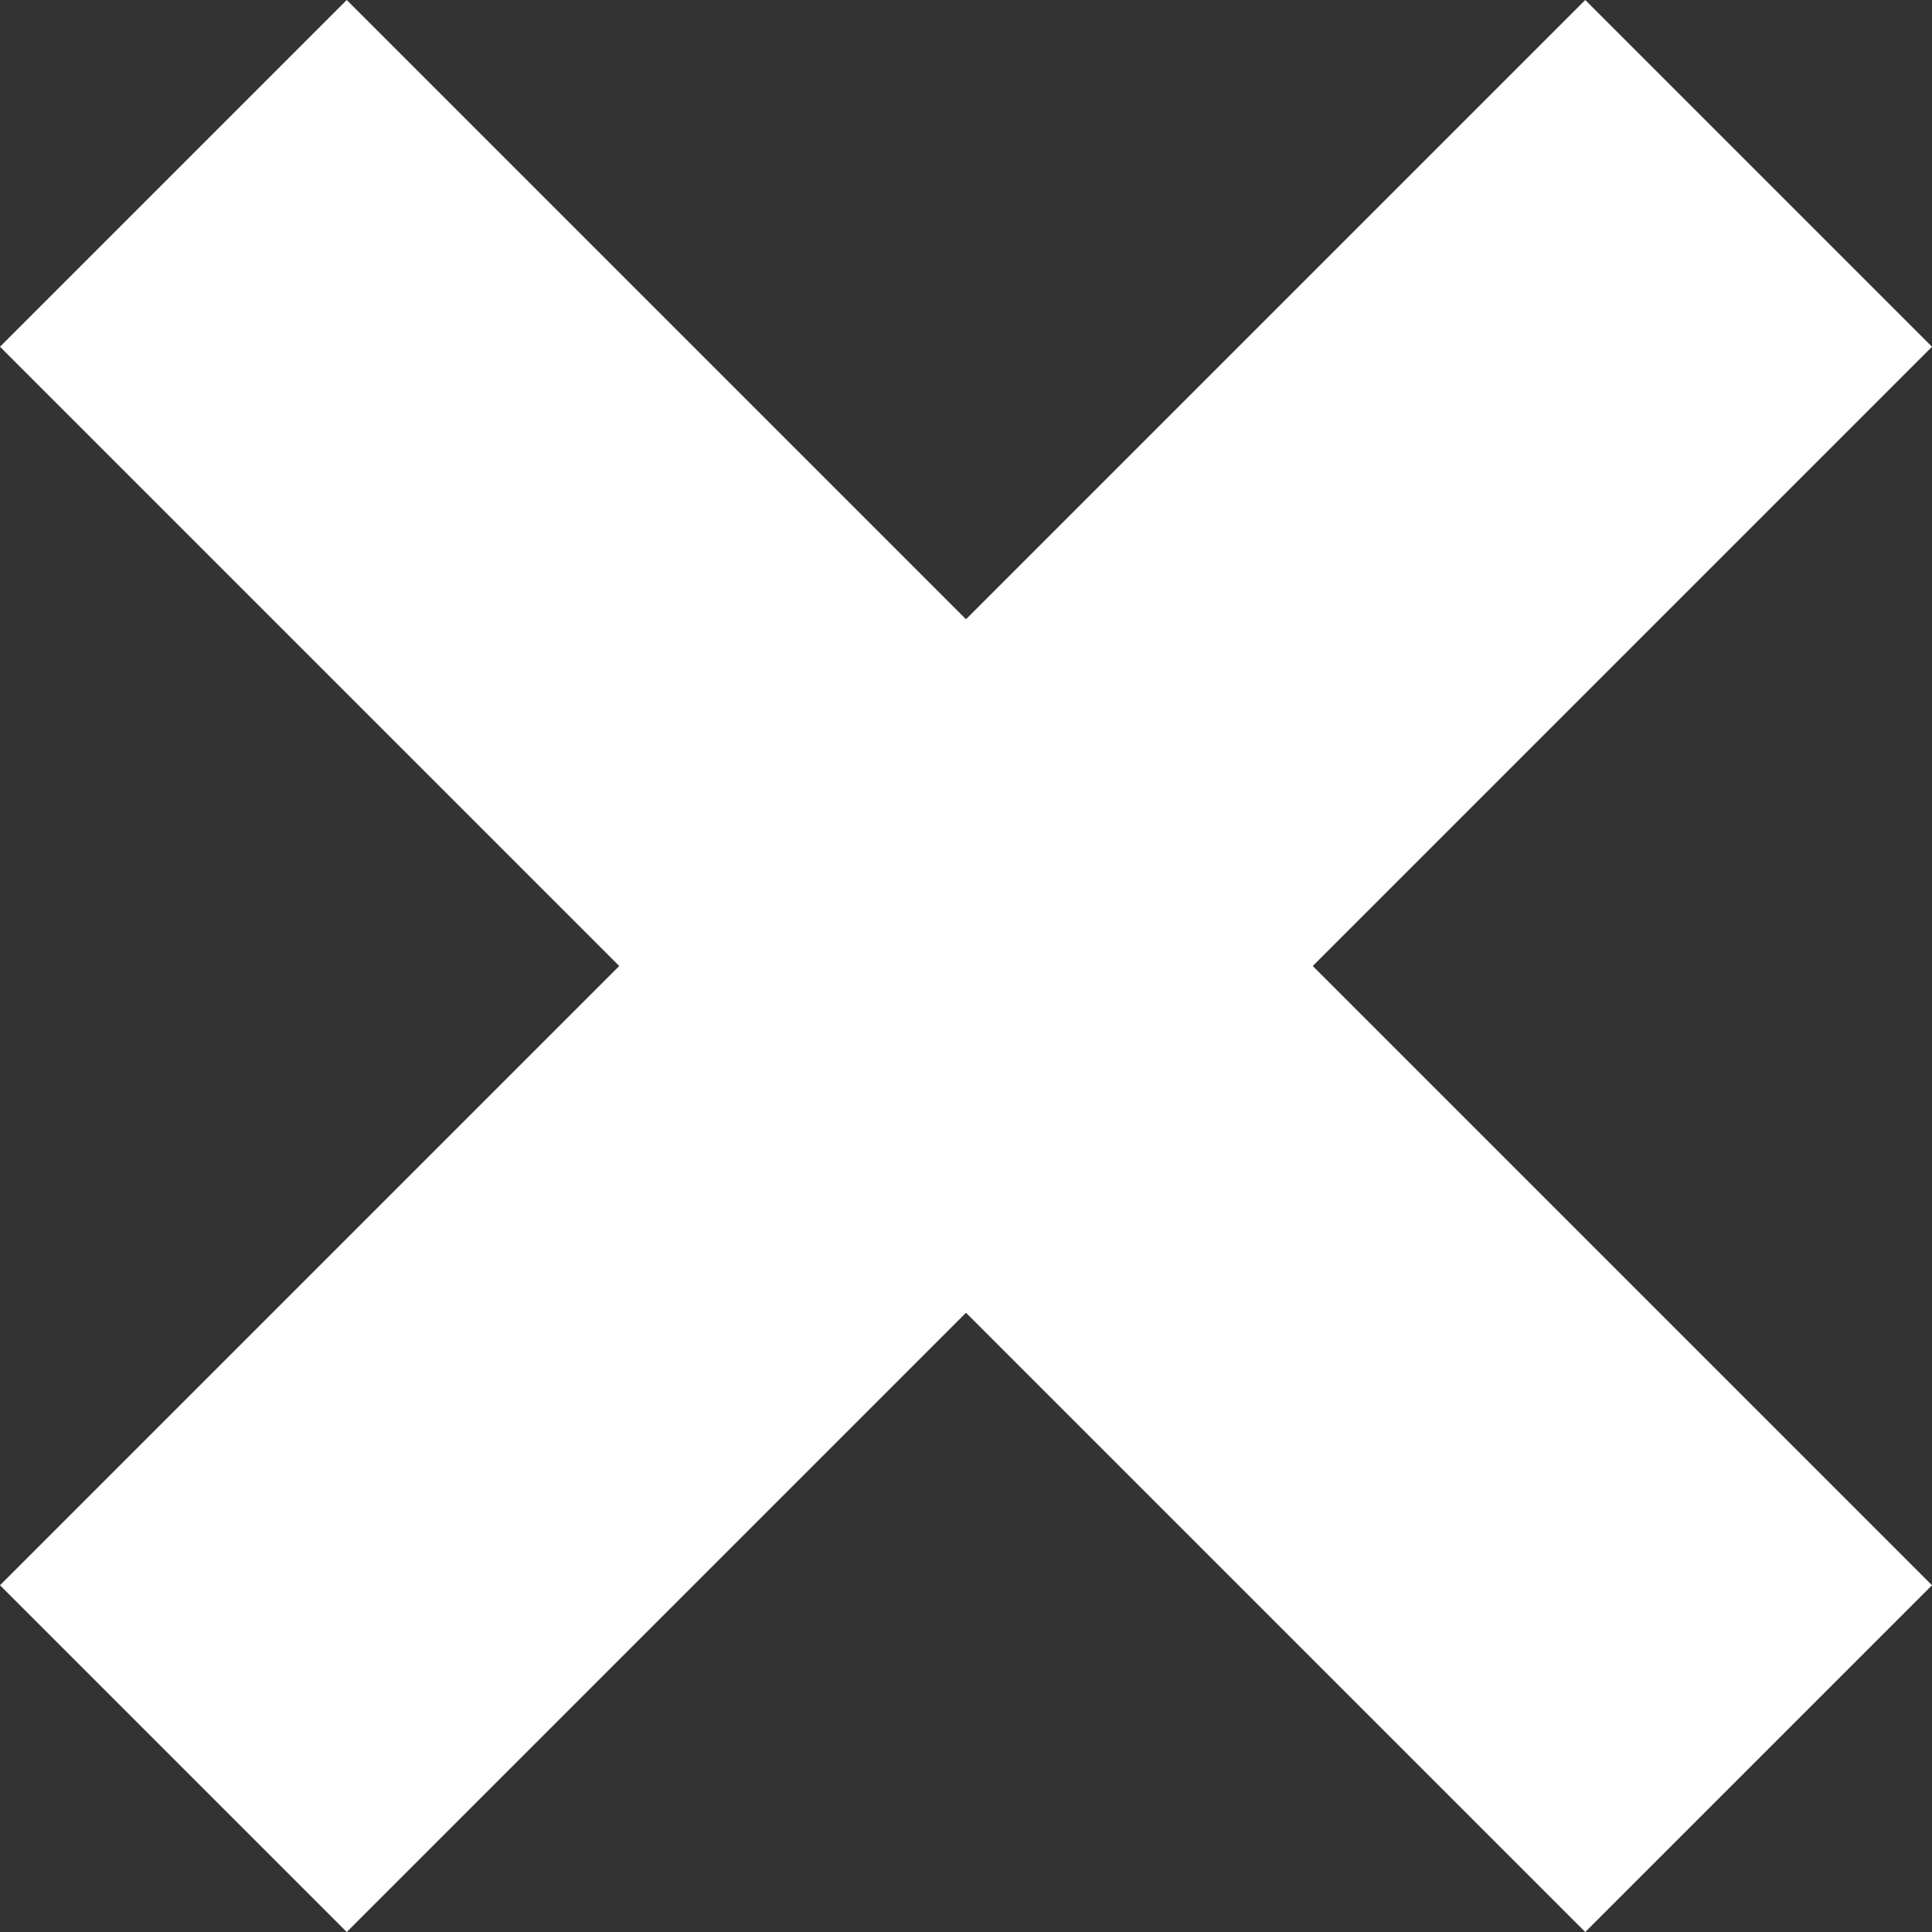
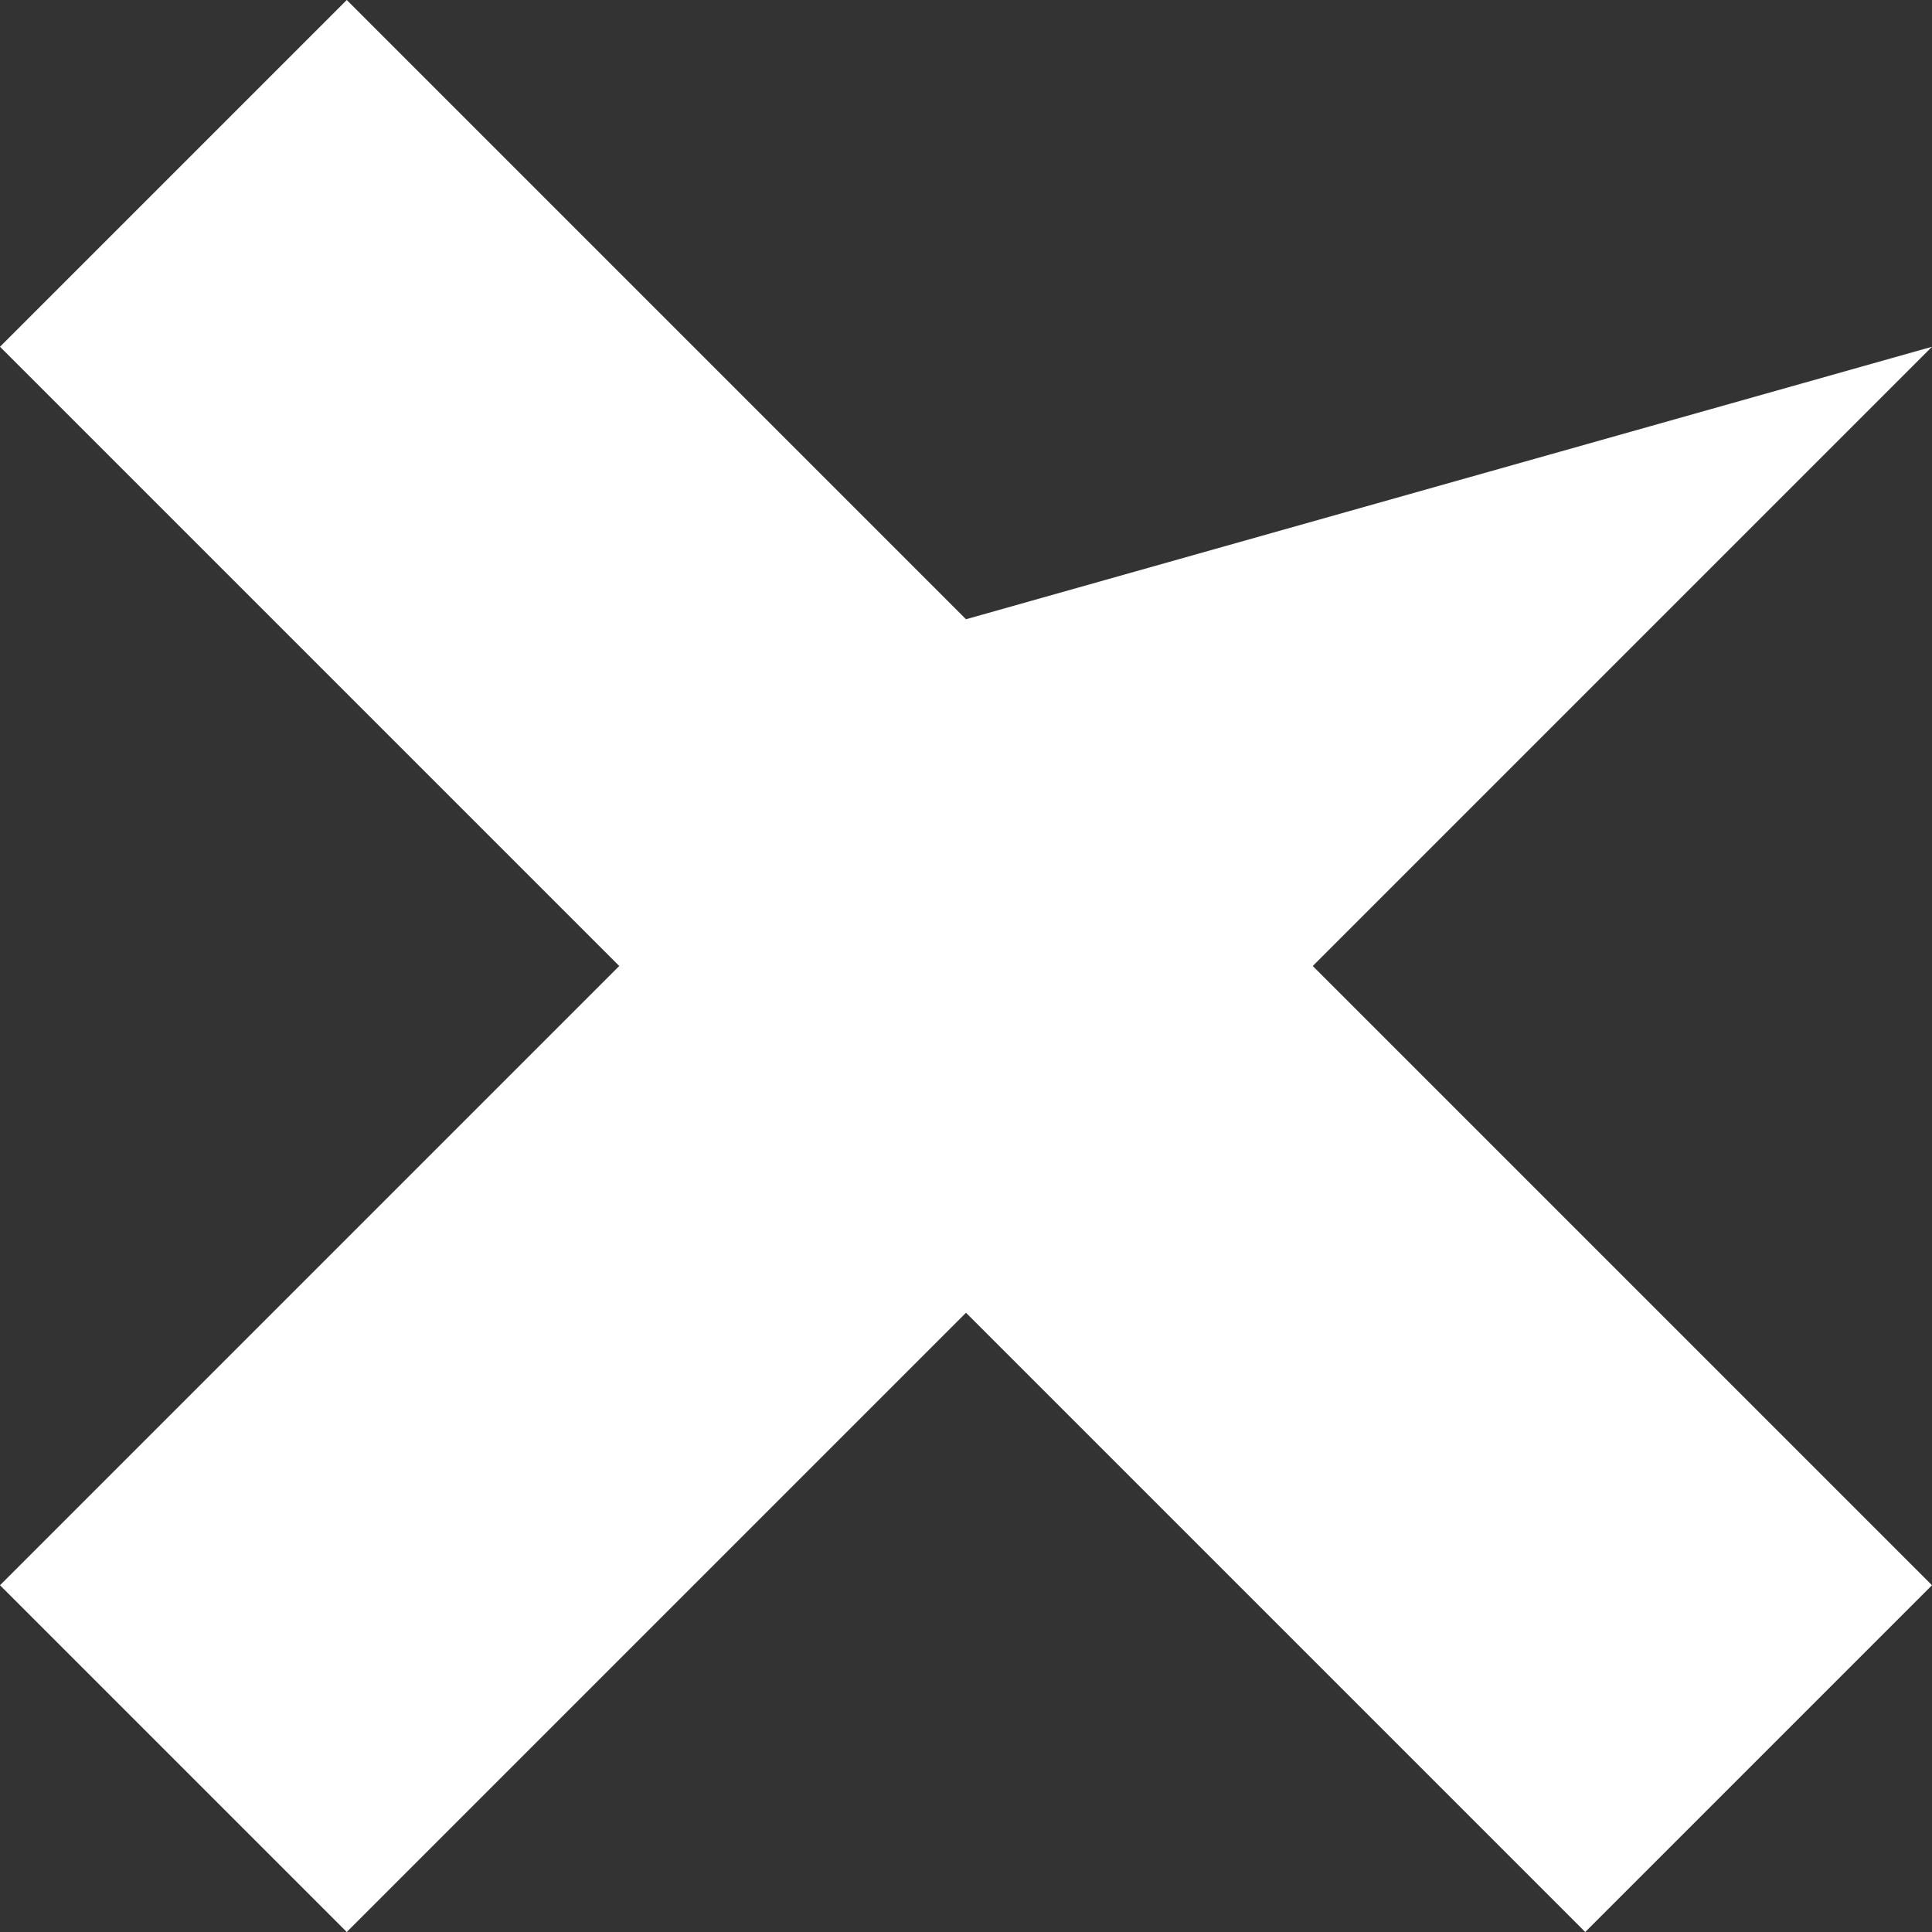
<svg xmlns="http://www.w3.org/2000/svg" xmlns:xlink="http://www.w3.org/1999/xlink" preserveAspectRatio="xMidYMid meet" viewBox="0 0 640 640" width="20" height="20">
  <rect x="0" y="0" width="640" height="640" fill="#333333" stroke="none" />
  <defs>
-     <path d="M434.87 320L640 525.13L525.13 640L320 434.87L114.87 640L0 525.13L205.13 320L0 114.87L114.87 0L320 205.13L525.13 0L640 114.87L434.87 320Z" id="A" />
+     <path d="M434.87 320L640 525.13L525.13 640L320 434.87L114.87 640L0 525.13L205.13 320L0 114.87L114.87 0L320 205.13L640 114.87L434.87 320Z" id="A" />
  </defs>
  <use xlink:href="#A" fill="#fff" />
</svg>